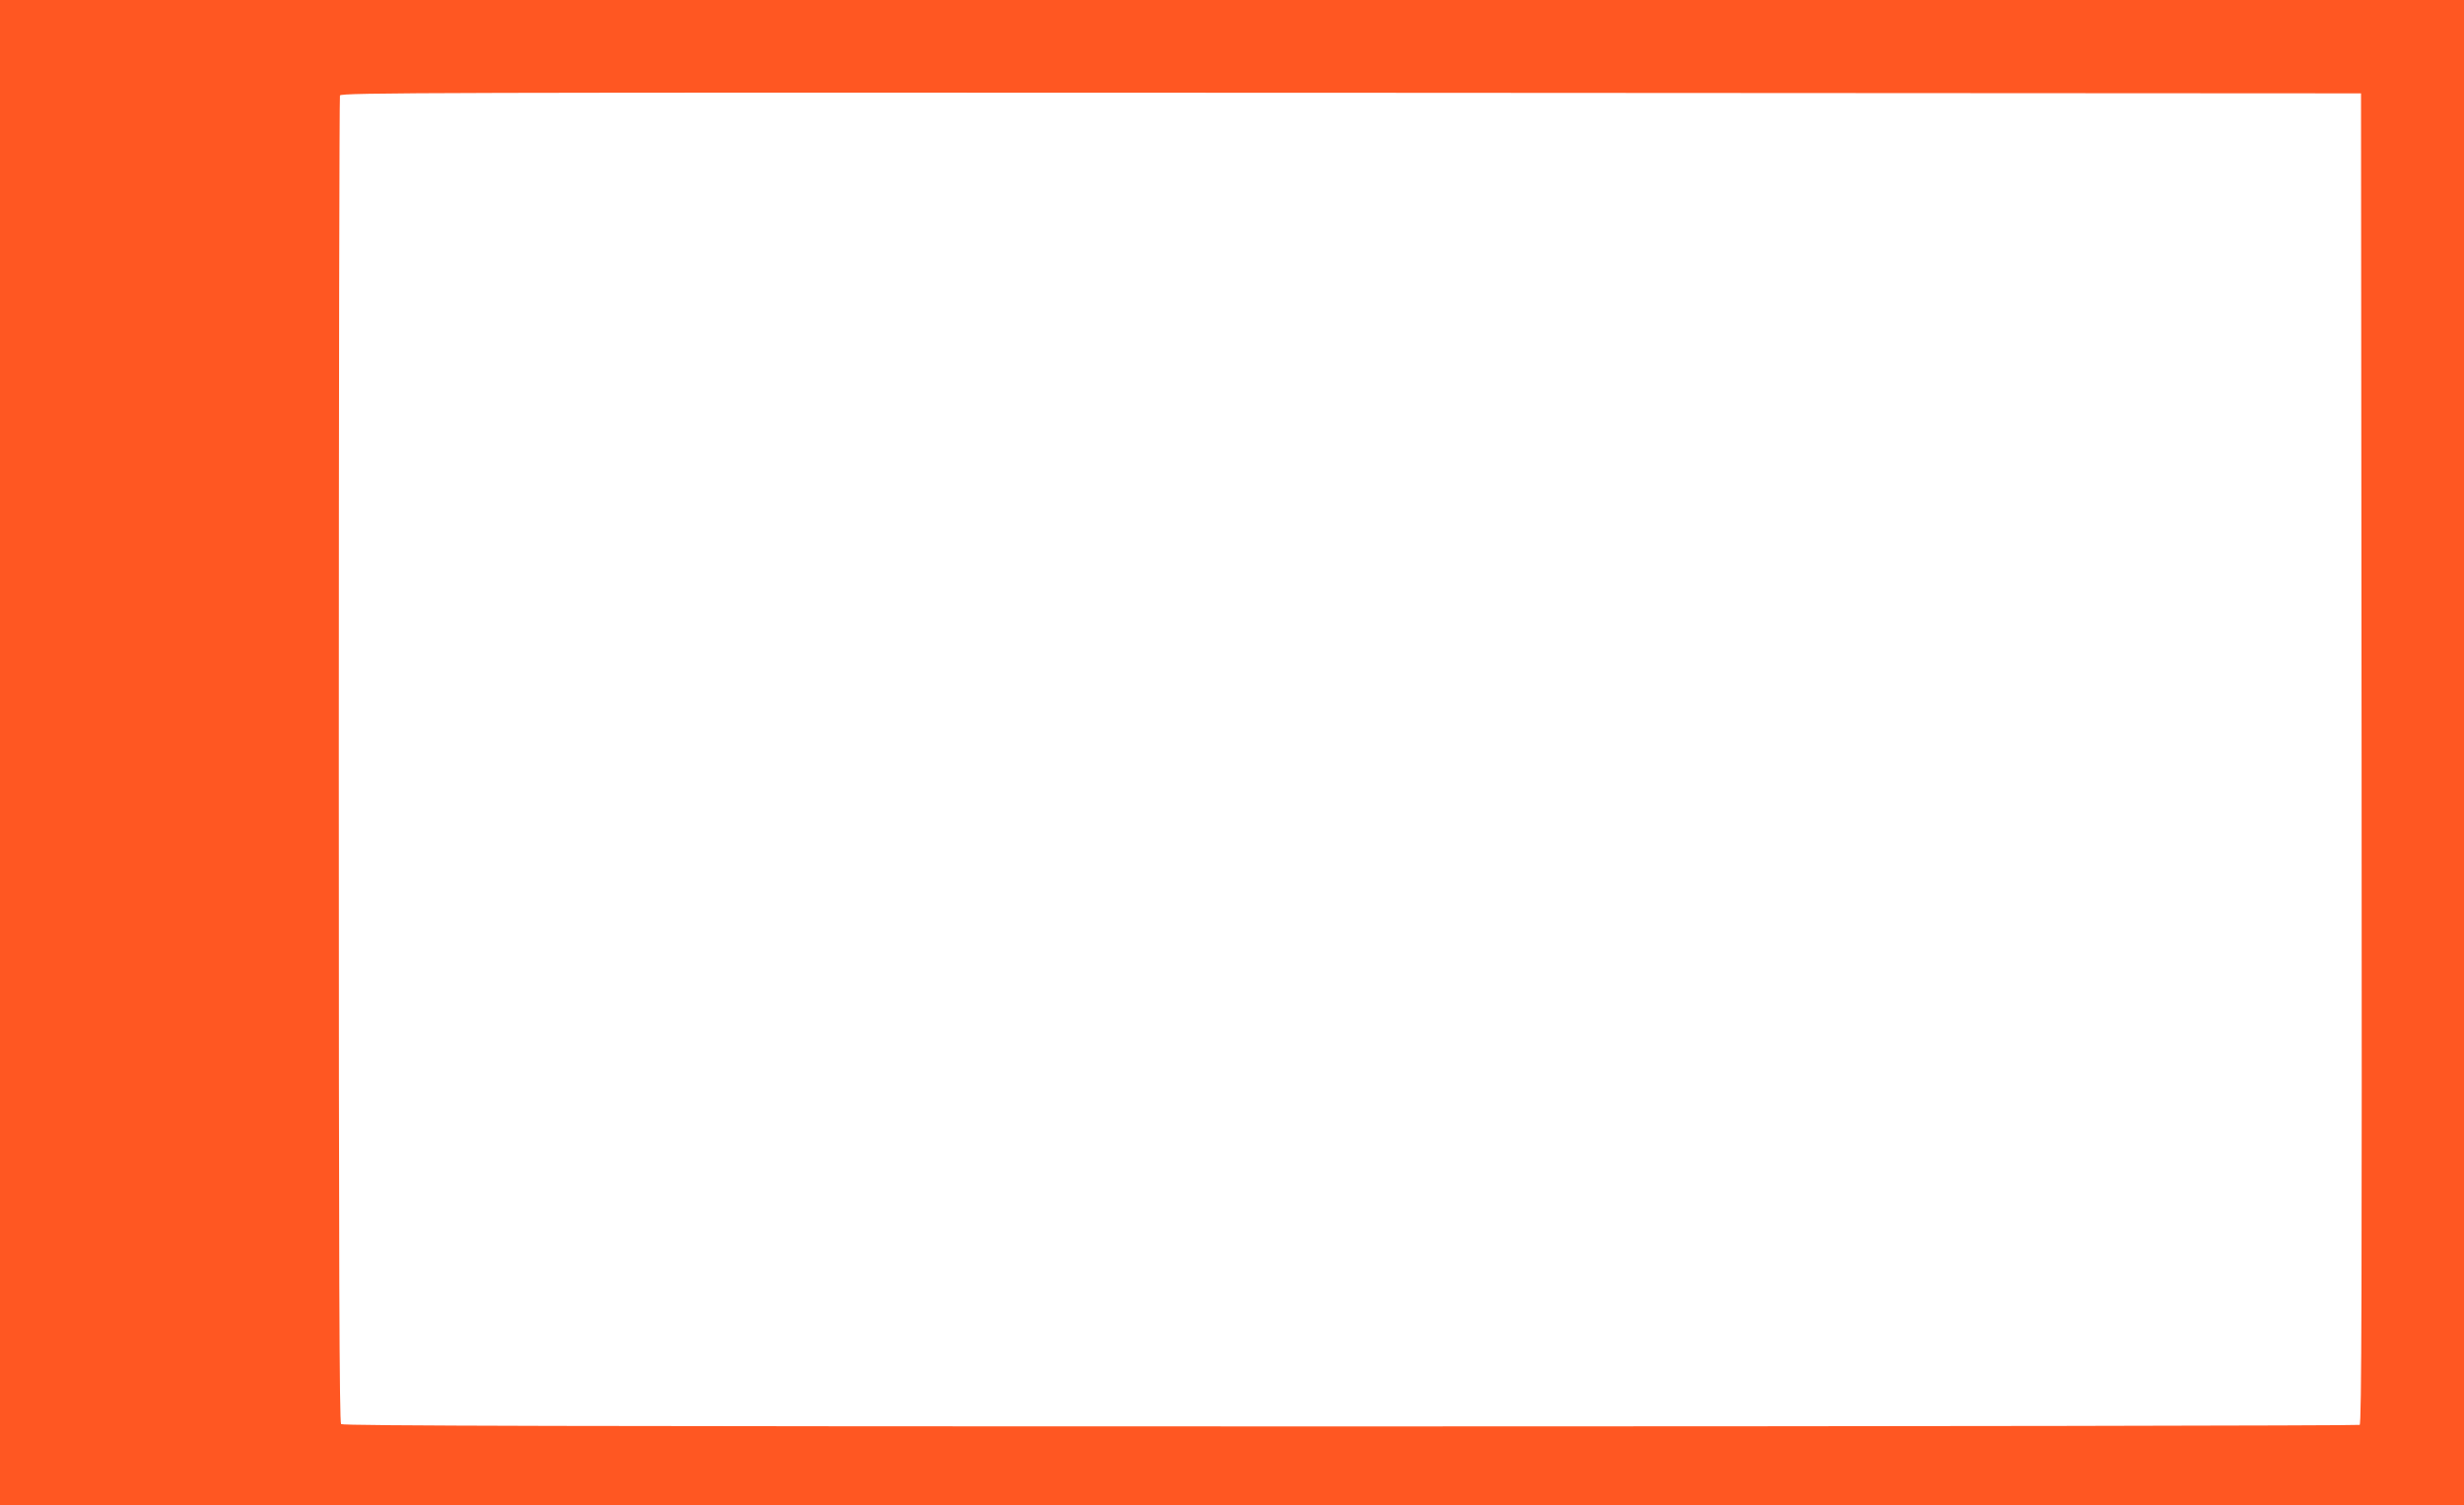
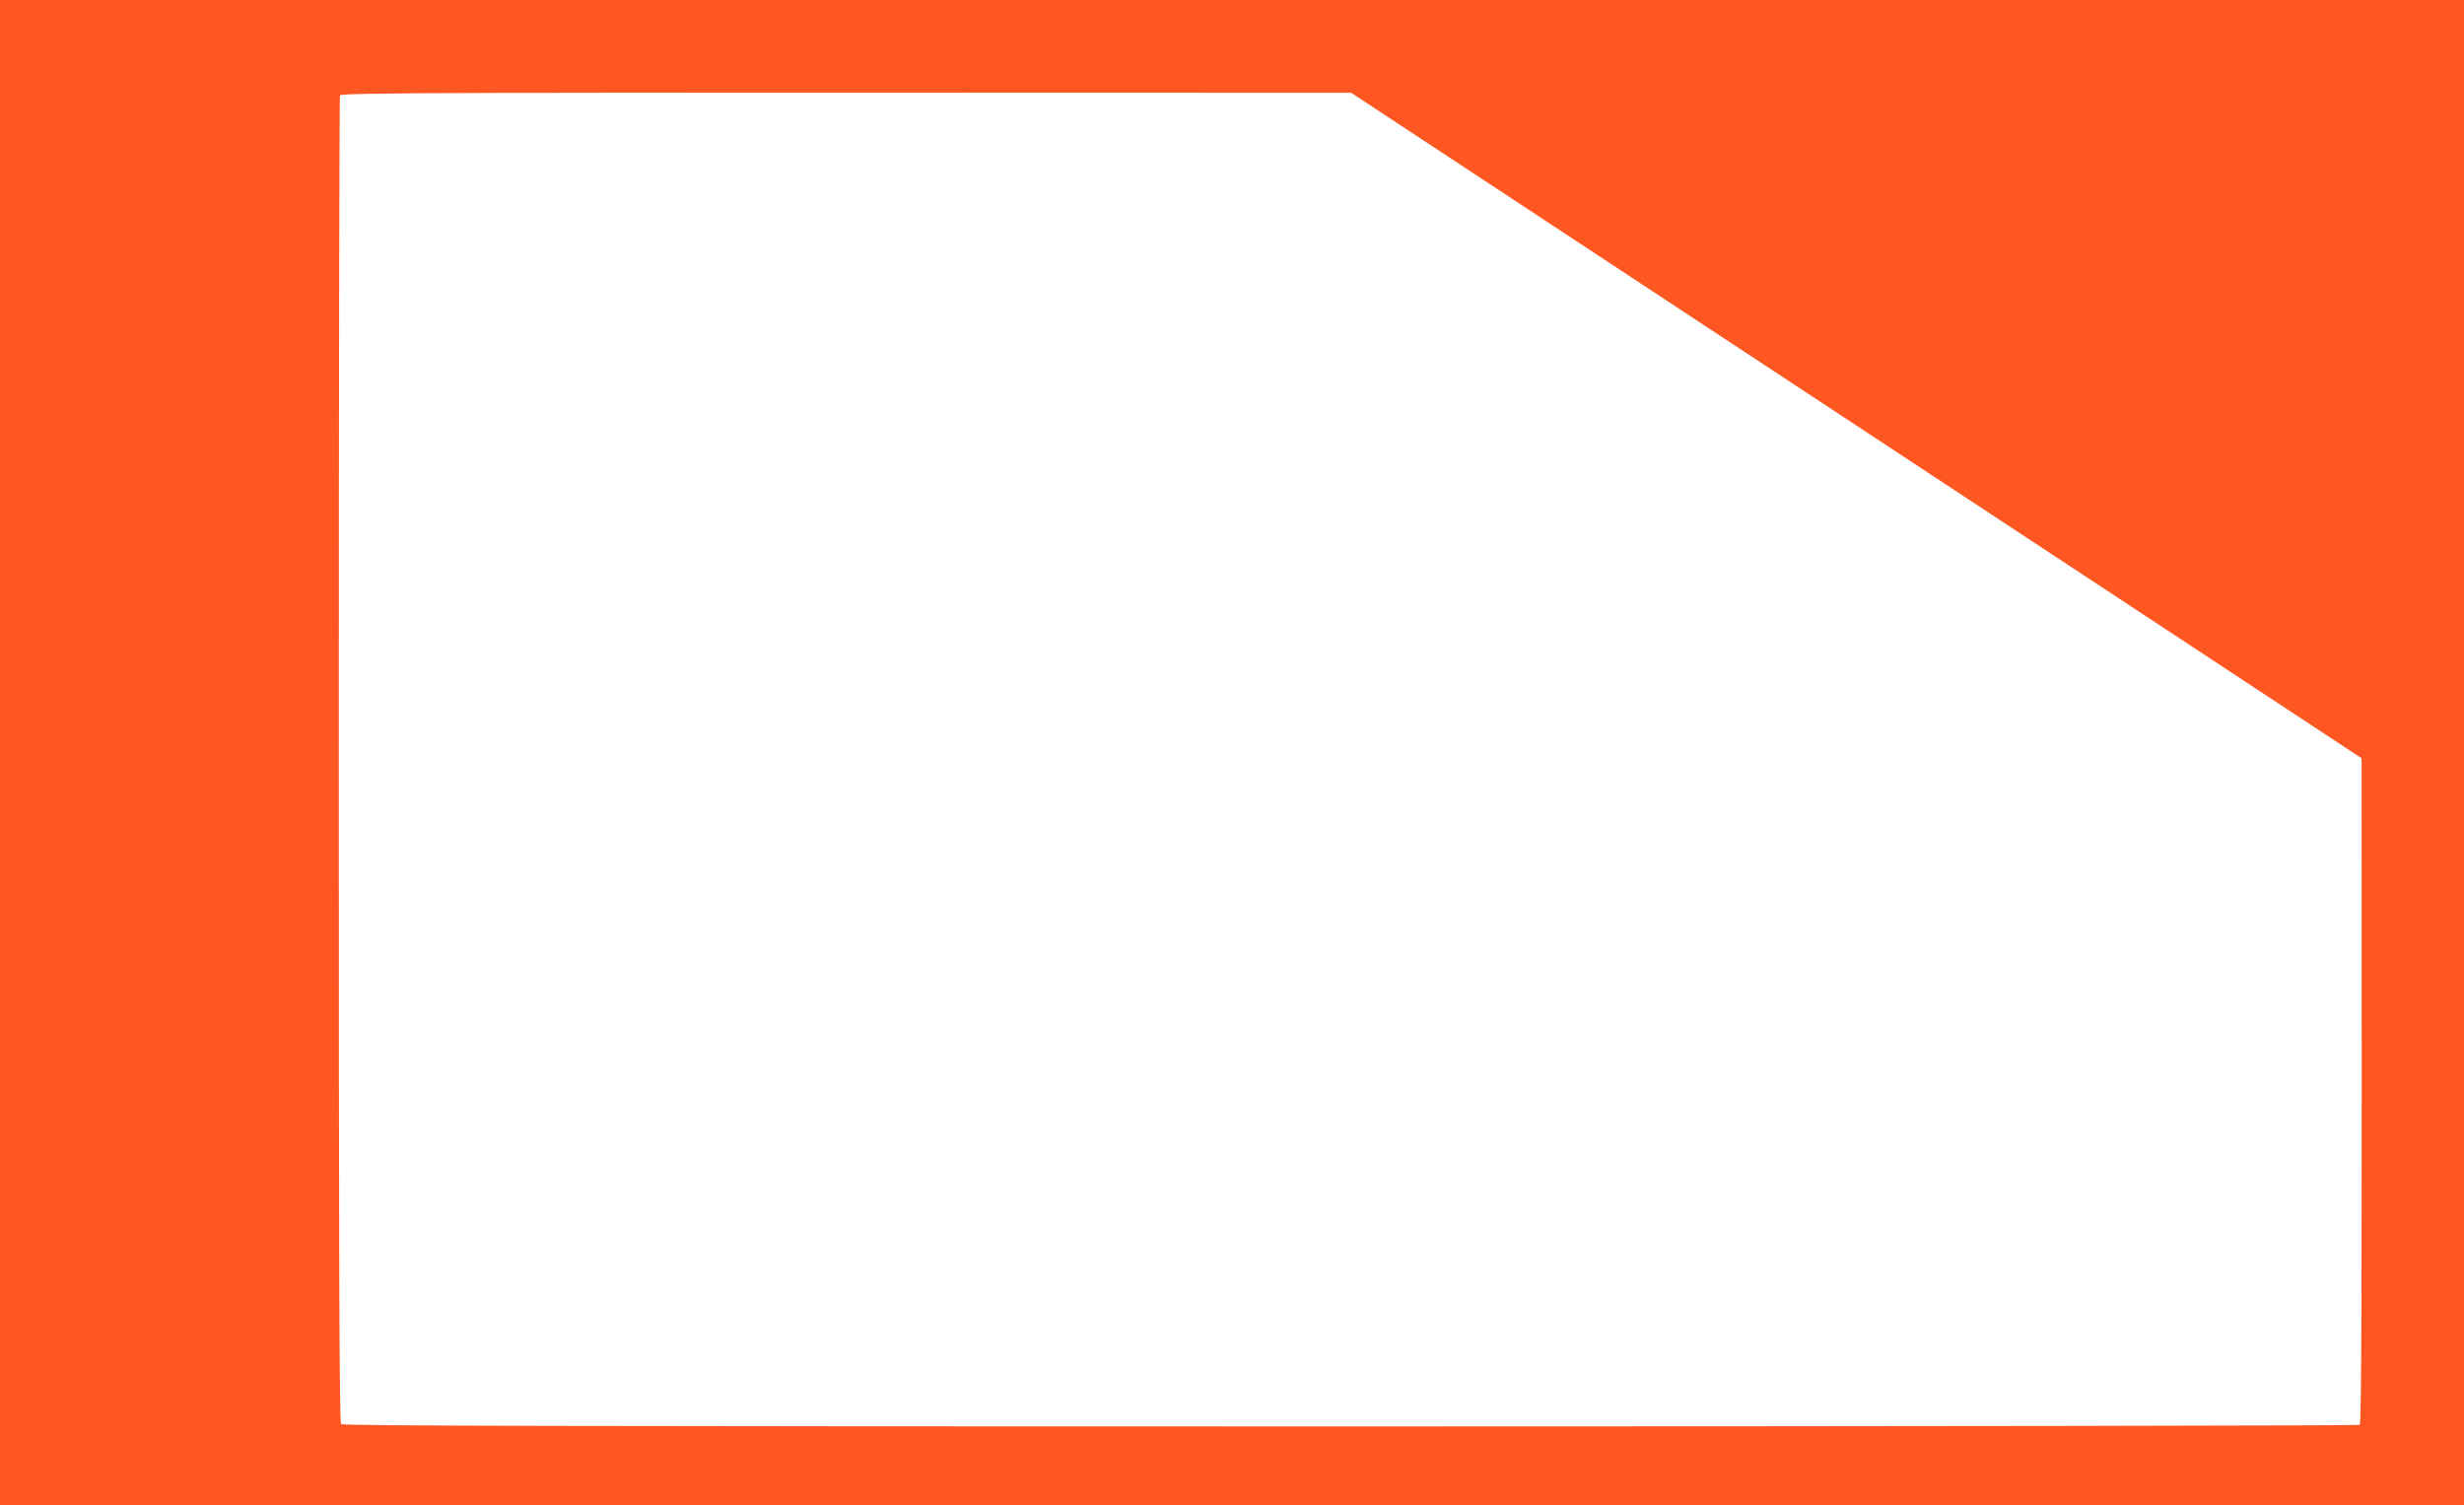
<svg xmlns="http://www.w3.org/2000/svg" version="1.0" width="1280pt" height="782pt" viewBox="0 0 1280 782" preserveAspectRatio="xMidYMid meet">
  <g transform="translate(0,782) scale(0.1,-0.1)" fill="#ff5722" stroke="none">
-     <path d="M0 3910 l0 -3910 6400 0 6400 0 0 3910 0 3910 -6400 0 -6400 0 0 -3910z m12268 -29 c2 -2757 0 -3456 -10 -3463 -7 -4 -2367 -8 -5243 -8 -4056 0 -5234 3 -5243 12 -9 9 -12 789 -12 3449 0 1891 3 3444 6 3453 6 15 475 16 5253 14 l5246 -3 3 -3454z" />
+     <path d="M0 3910 l0 -3910 6400 0 6400 0 0 3910 0 3910 -6400 0 -6400 0 0 -3910z m12268 -29 c2 -2757 0 -3456 -10 -3463 -7 -4 -2367 -8 -5243 -8 -4056 0 -5234 3 -5243 12 -9 9 -12 789 -12 3449 0 1891 3 3444 6 3453 6 15 475 16 5253 14 z" />
  </g>
</svg>